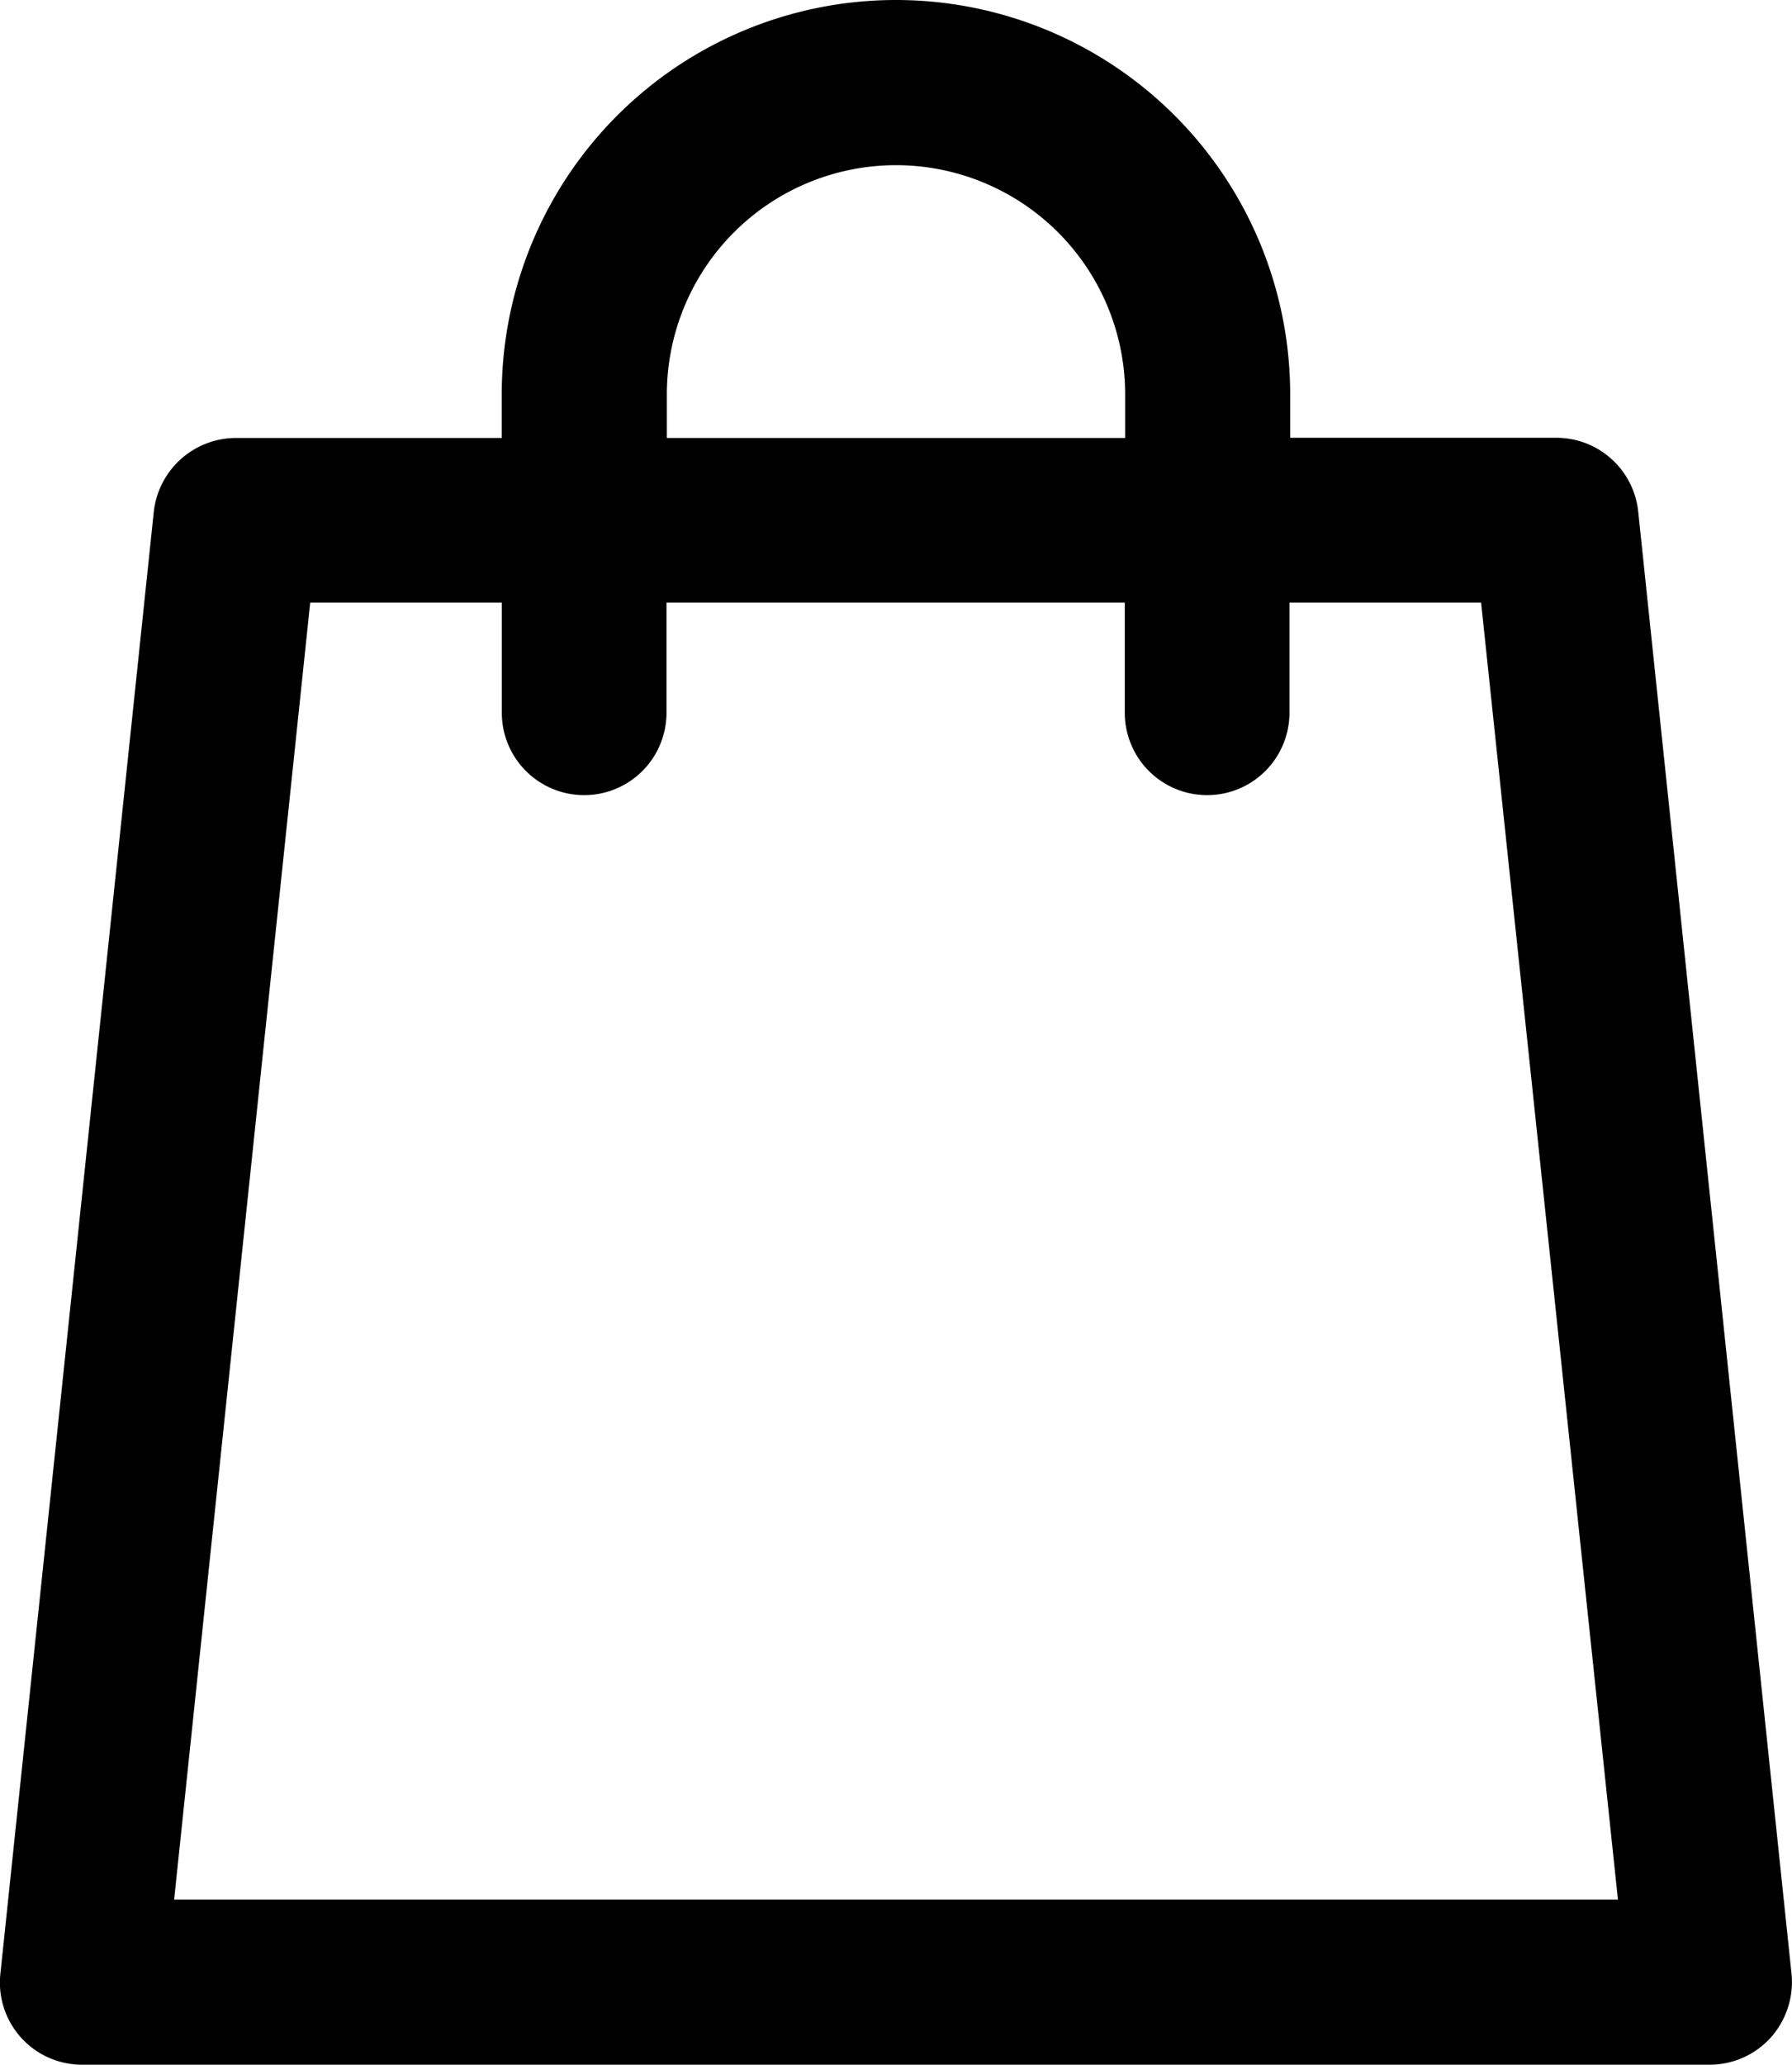
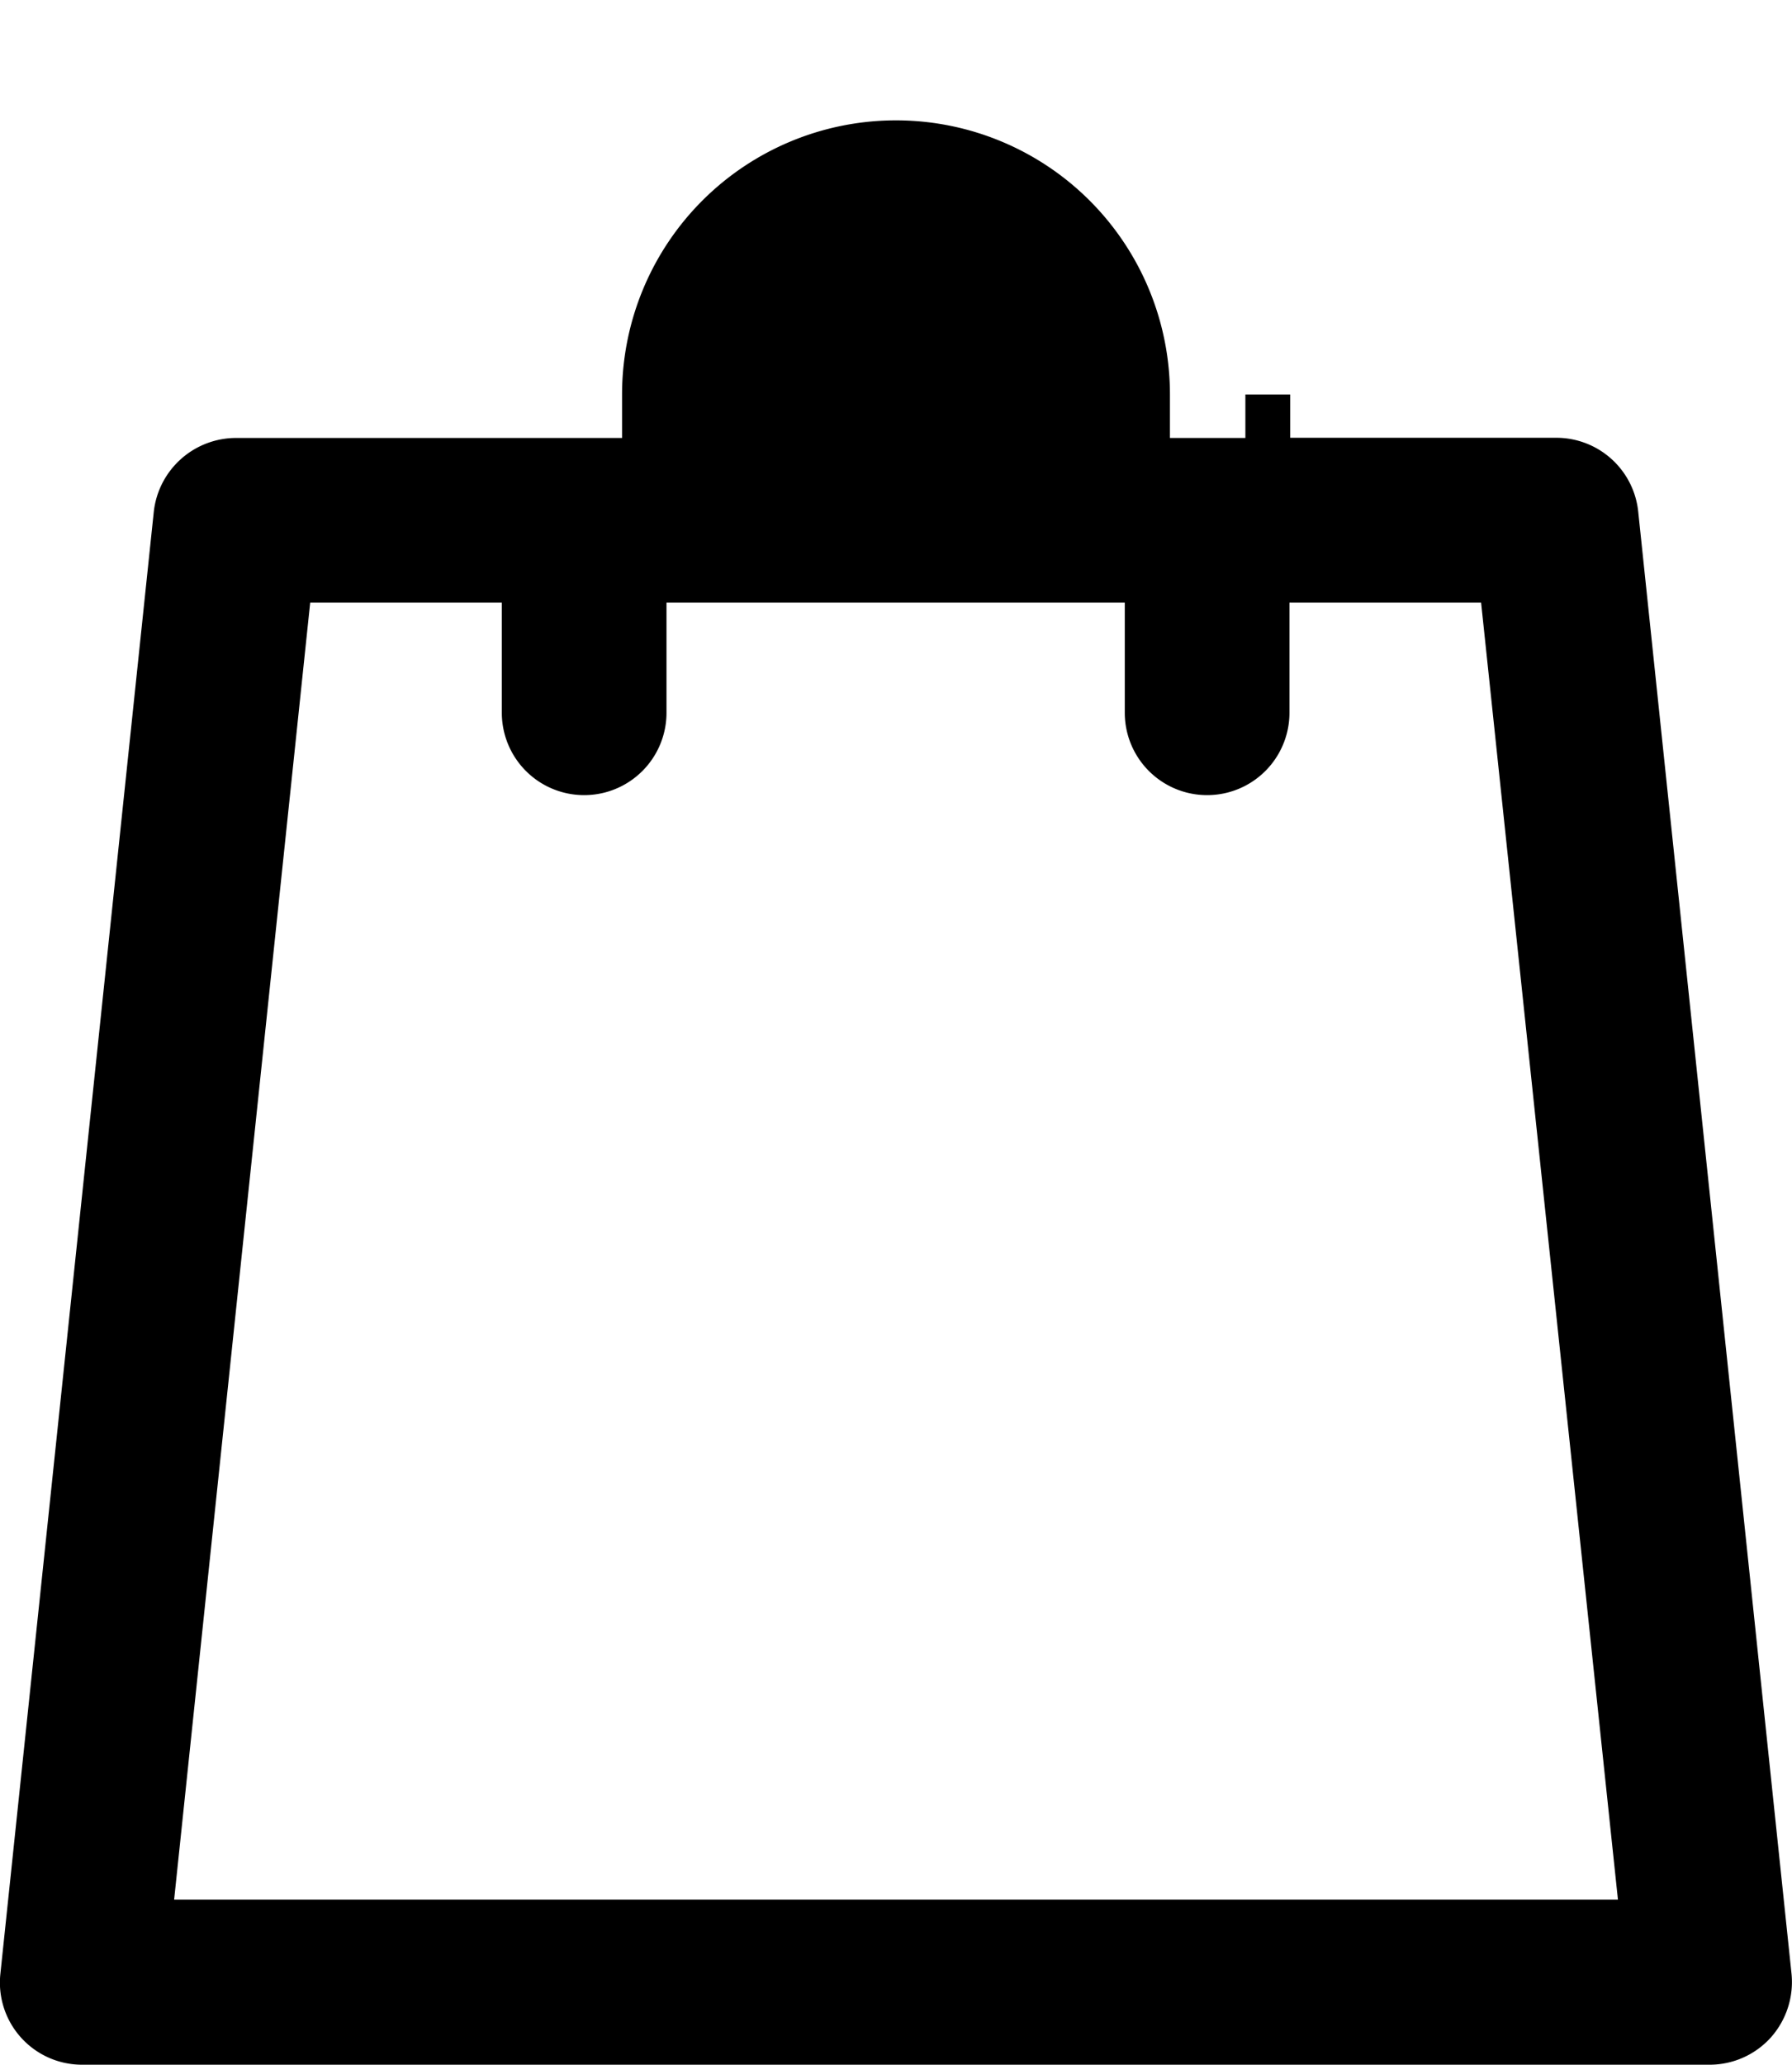
<svg xmlns="http://www.w3.org/2000/svg" width="20.001" height="23.03" viewBox="0 0 20.001 23.03">
-   <path id="shopping-bag" d="M54.526,21.791,52.815,5.483a.669.669,0,0,0-.669-.6H48.929V4.15a4.15,4.15,0,0,0-8.3,0v.735H37.413a.675.675,0,0,0-.669.6L35.032,21.791a.666.666,0,0,0,.664.739H53.857a.67.67,0,0,0,.5-.22A.68.68,0,0,0,54.526,21.791ZM41.972,4.15a2.807,2.807,0,0,1,5.615,0v.735H41.972ZM36.445,21.188,38.016,6.222H40.63V7.7a.669.669,0,0,0,1.338,0V6.222h5.615V7.7a.669.669,0,0,0,1.338,0V6.222h2.614l1.58,14.966Z" transform="translate(-34.779 0.25)" stroke="#000" stroke-width="0.5" />
+   <path id="shopping-bag" d="M54.526,21.791,52.815,5.483a.669.669,0,0,0-.669-.6H48.929V4.15v.735H37.413a.675.675,0,0,0-.669.6L35.032,21.791a.666.666,0,0,0,.664.739H53.857a.67.67,0,0,0,.5-.22A.68.68,0,0,0,54.526,21.791ZM41.972,4.15a2.807,2.807,0,0,1,5.615,0v.735H41.972ZM36.445,21.188,38.016,6.222H40.63V7.7a.669.669,0,0,0,1.338,0V6.222h5.615V7.7a.669.669,0,0,0,1.338,0V6.222h2.614l1.58,14.966Z" transform="translate(-34.779 0.25)" stroke="#000" stroke-width="0.5" />
</svg>